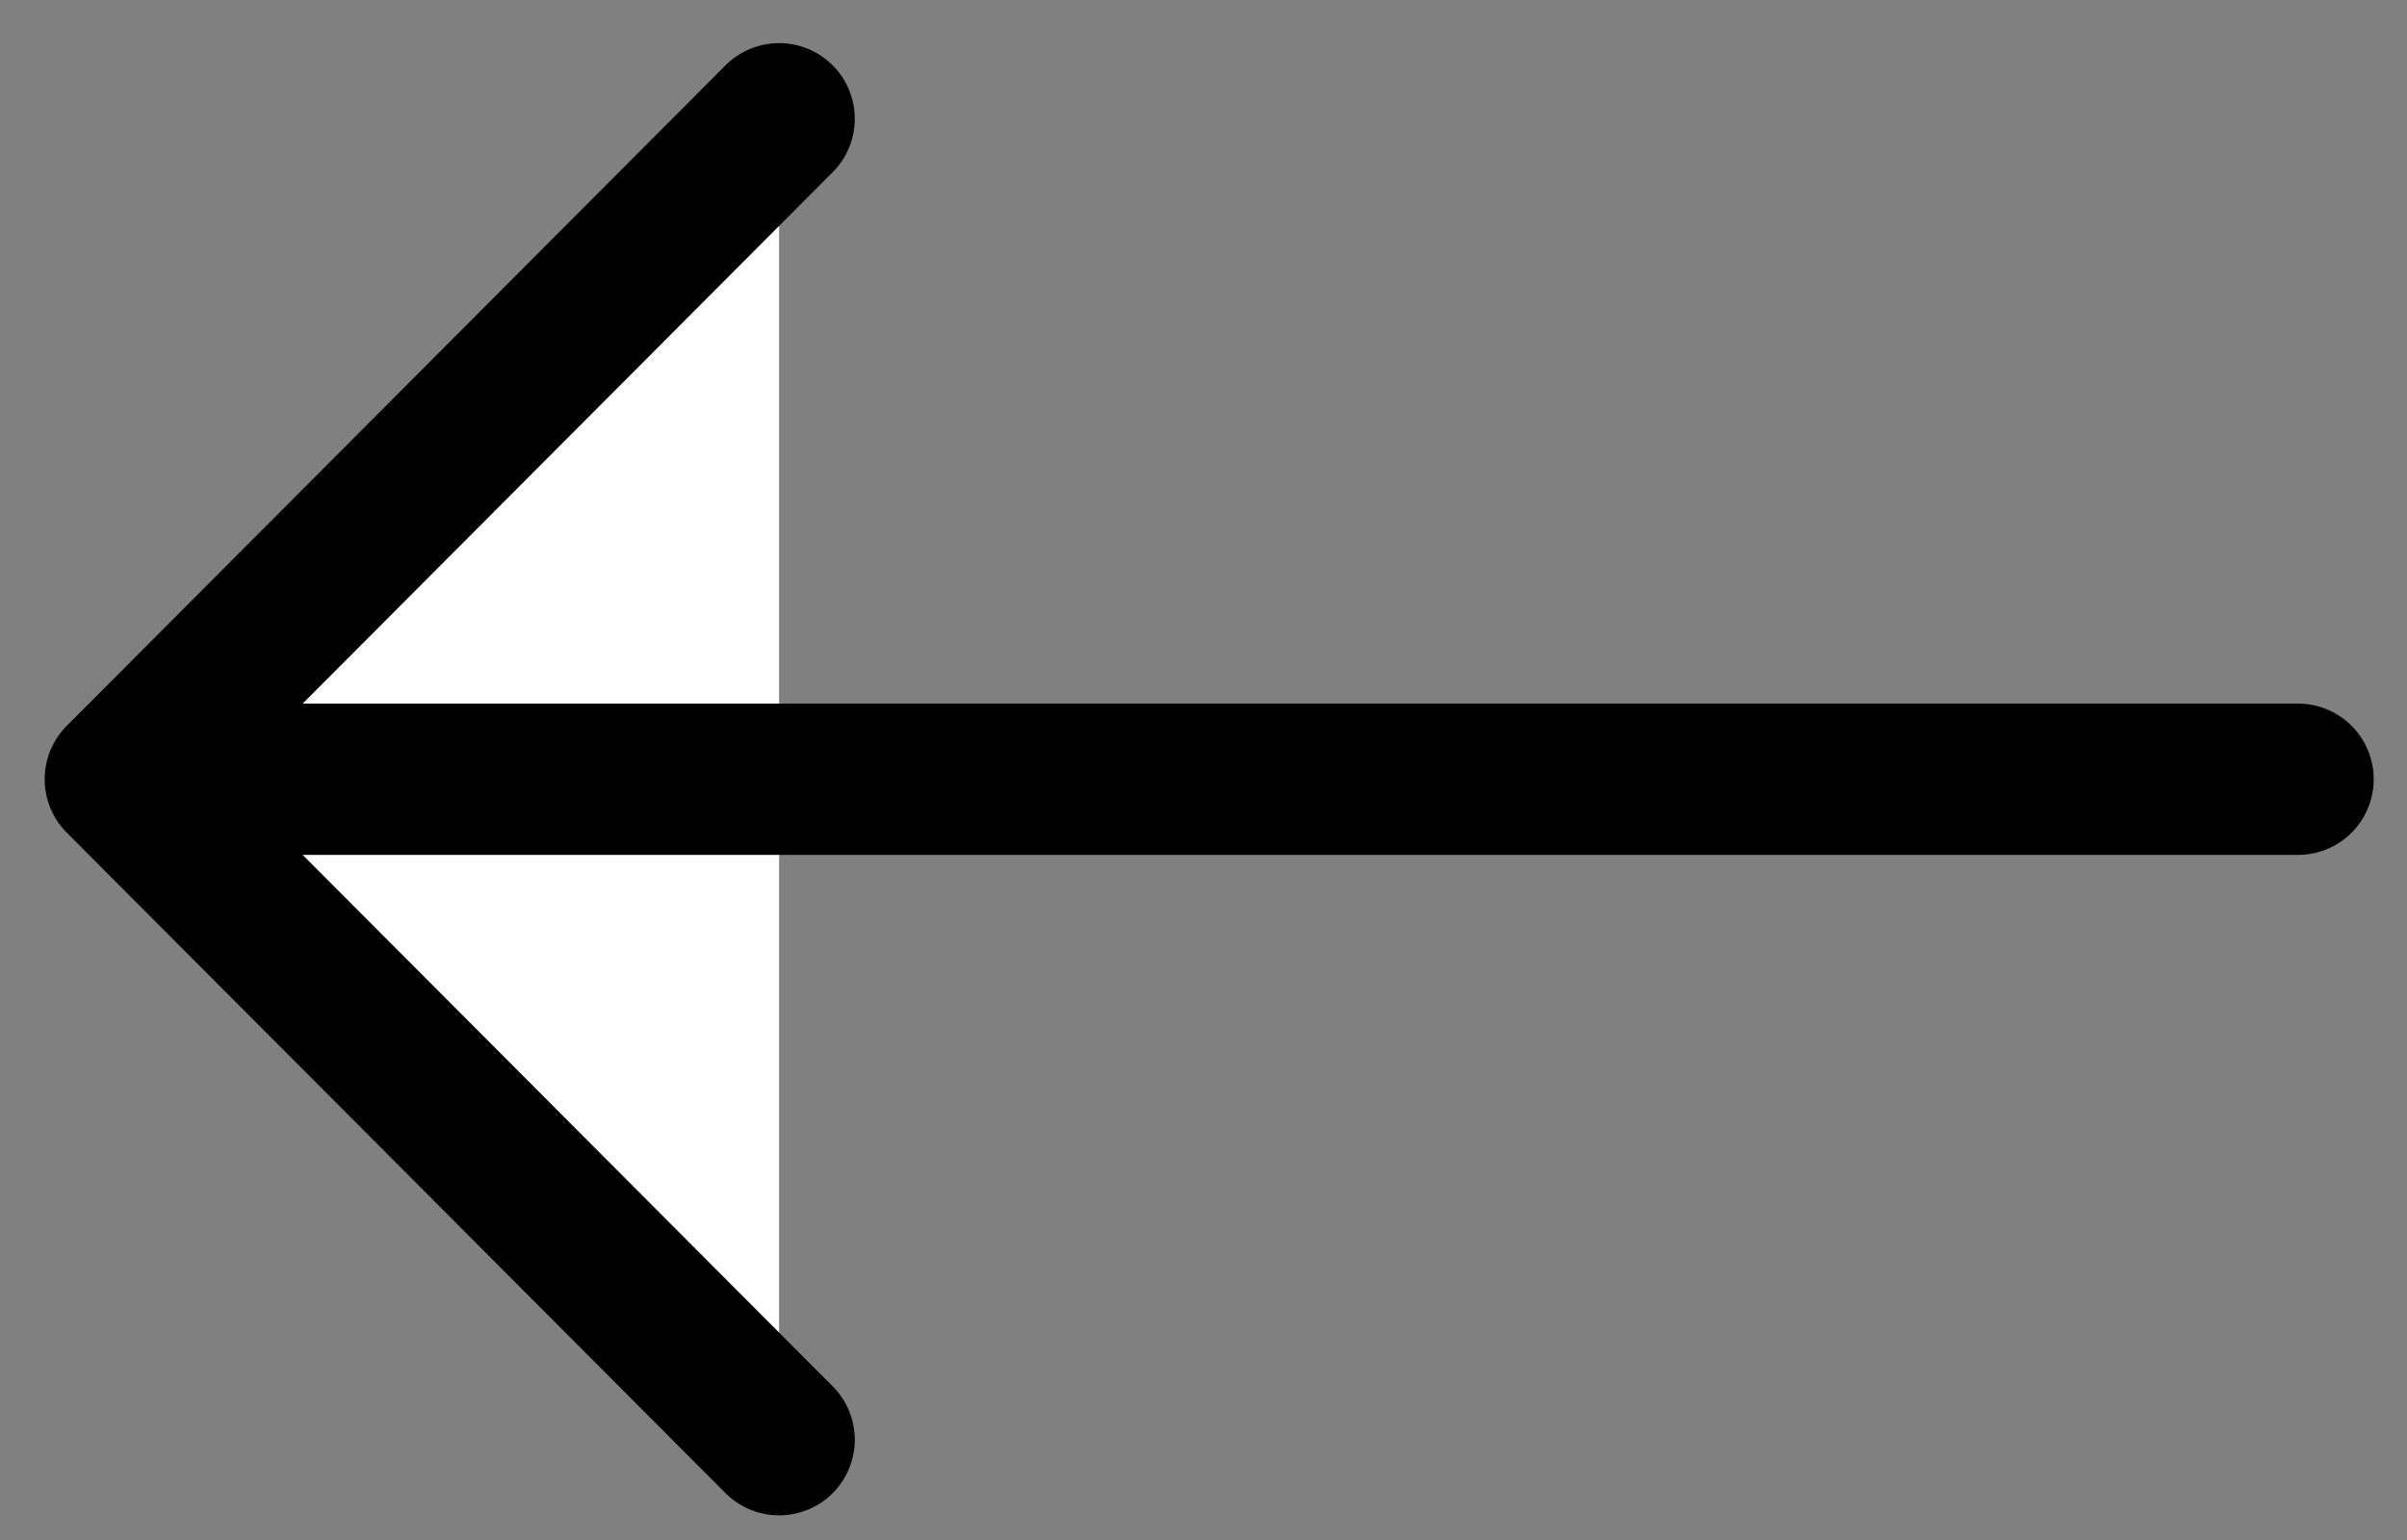
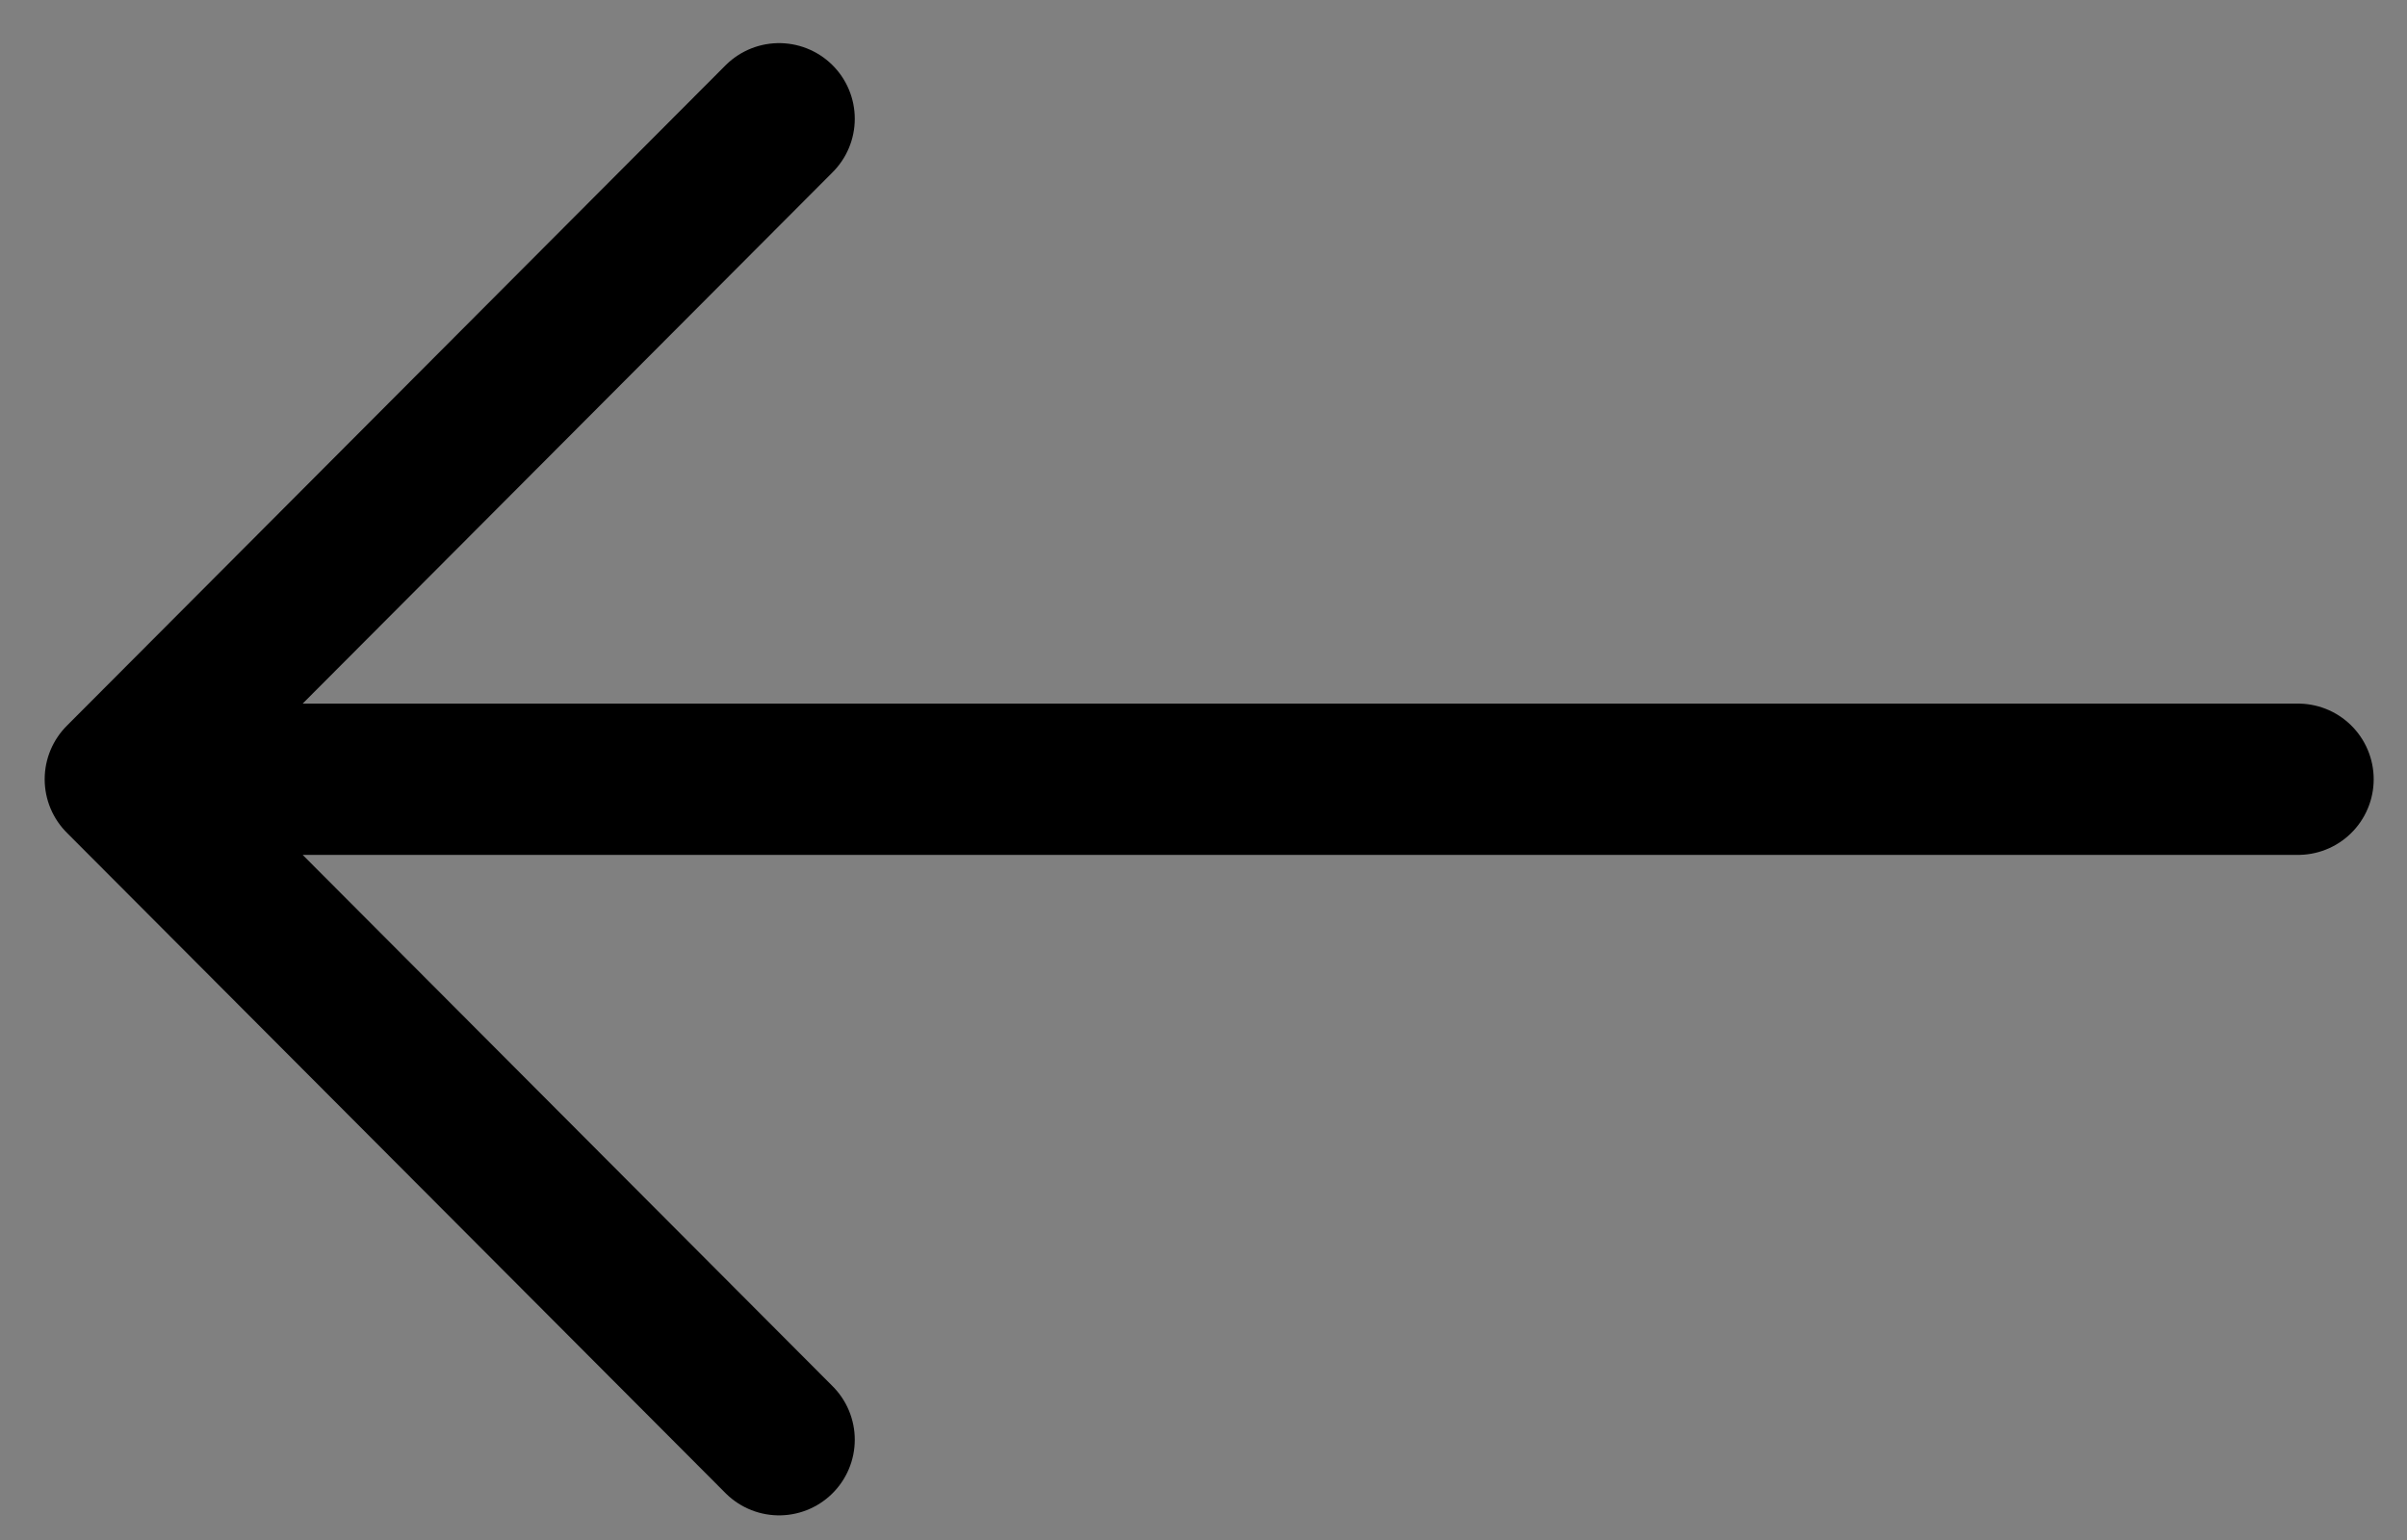
<svg xmlns="http://www.w3.org/2000/svg" width="25" height="16" viewBox="0 0 25 16" fill="none">
  <rect x="0" y="0" width="25" height="16" fill="#808080" stroke="none" />
-   <path d="M1.25 8.096L23.868 8.096L1.25 8.096ZM8.092 14.958L1.25 8.096L8.092 1.234" fill="white" />
  <path d="M1.25 8.096L23.868 8.096M1.25 8.096L8.092 14.958M1.25 8.096L8.092 1.234" stroke="black" stroke-width="1.572" stroke-miterlimit="2.613" stroke-linecap="round" stroke-linejoin="round" />
</svg>